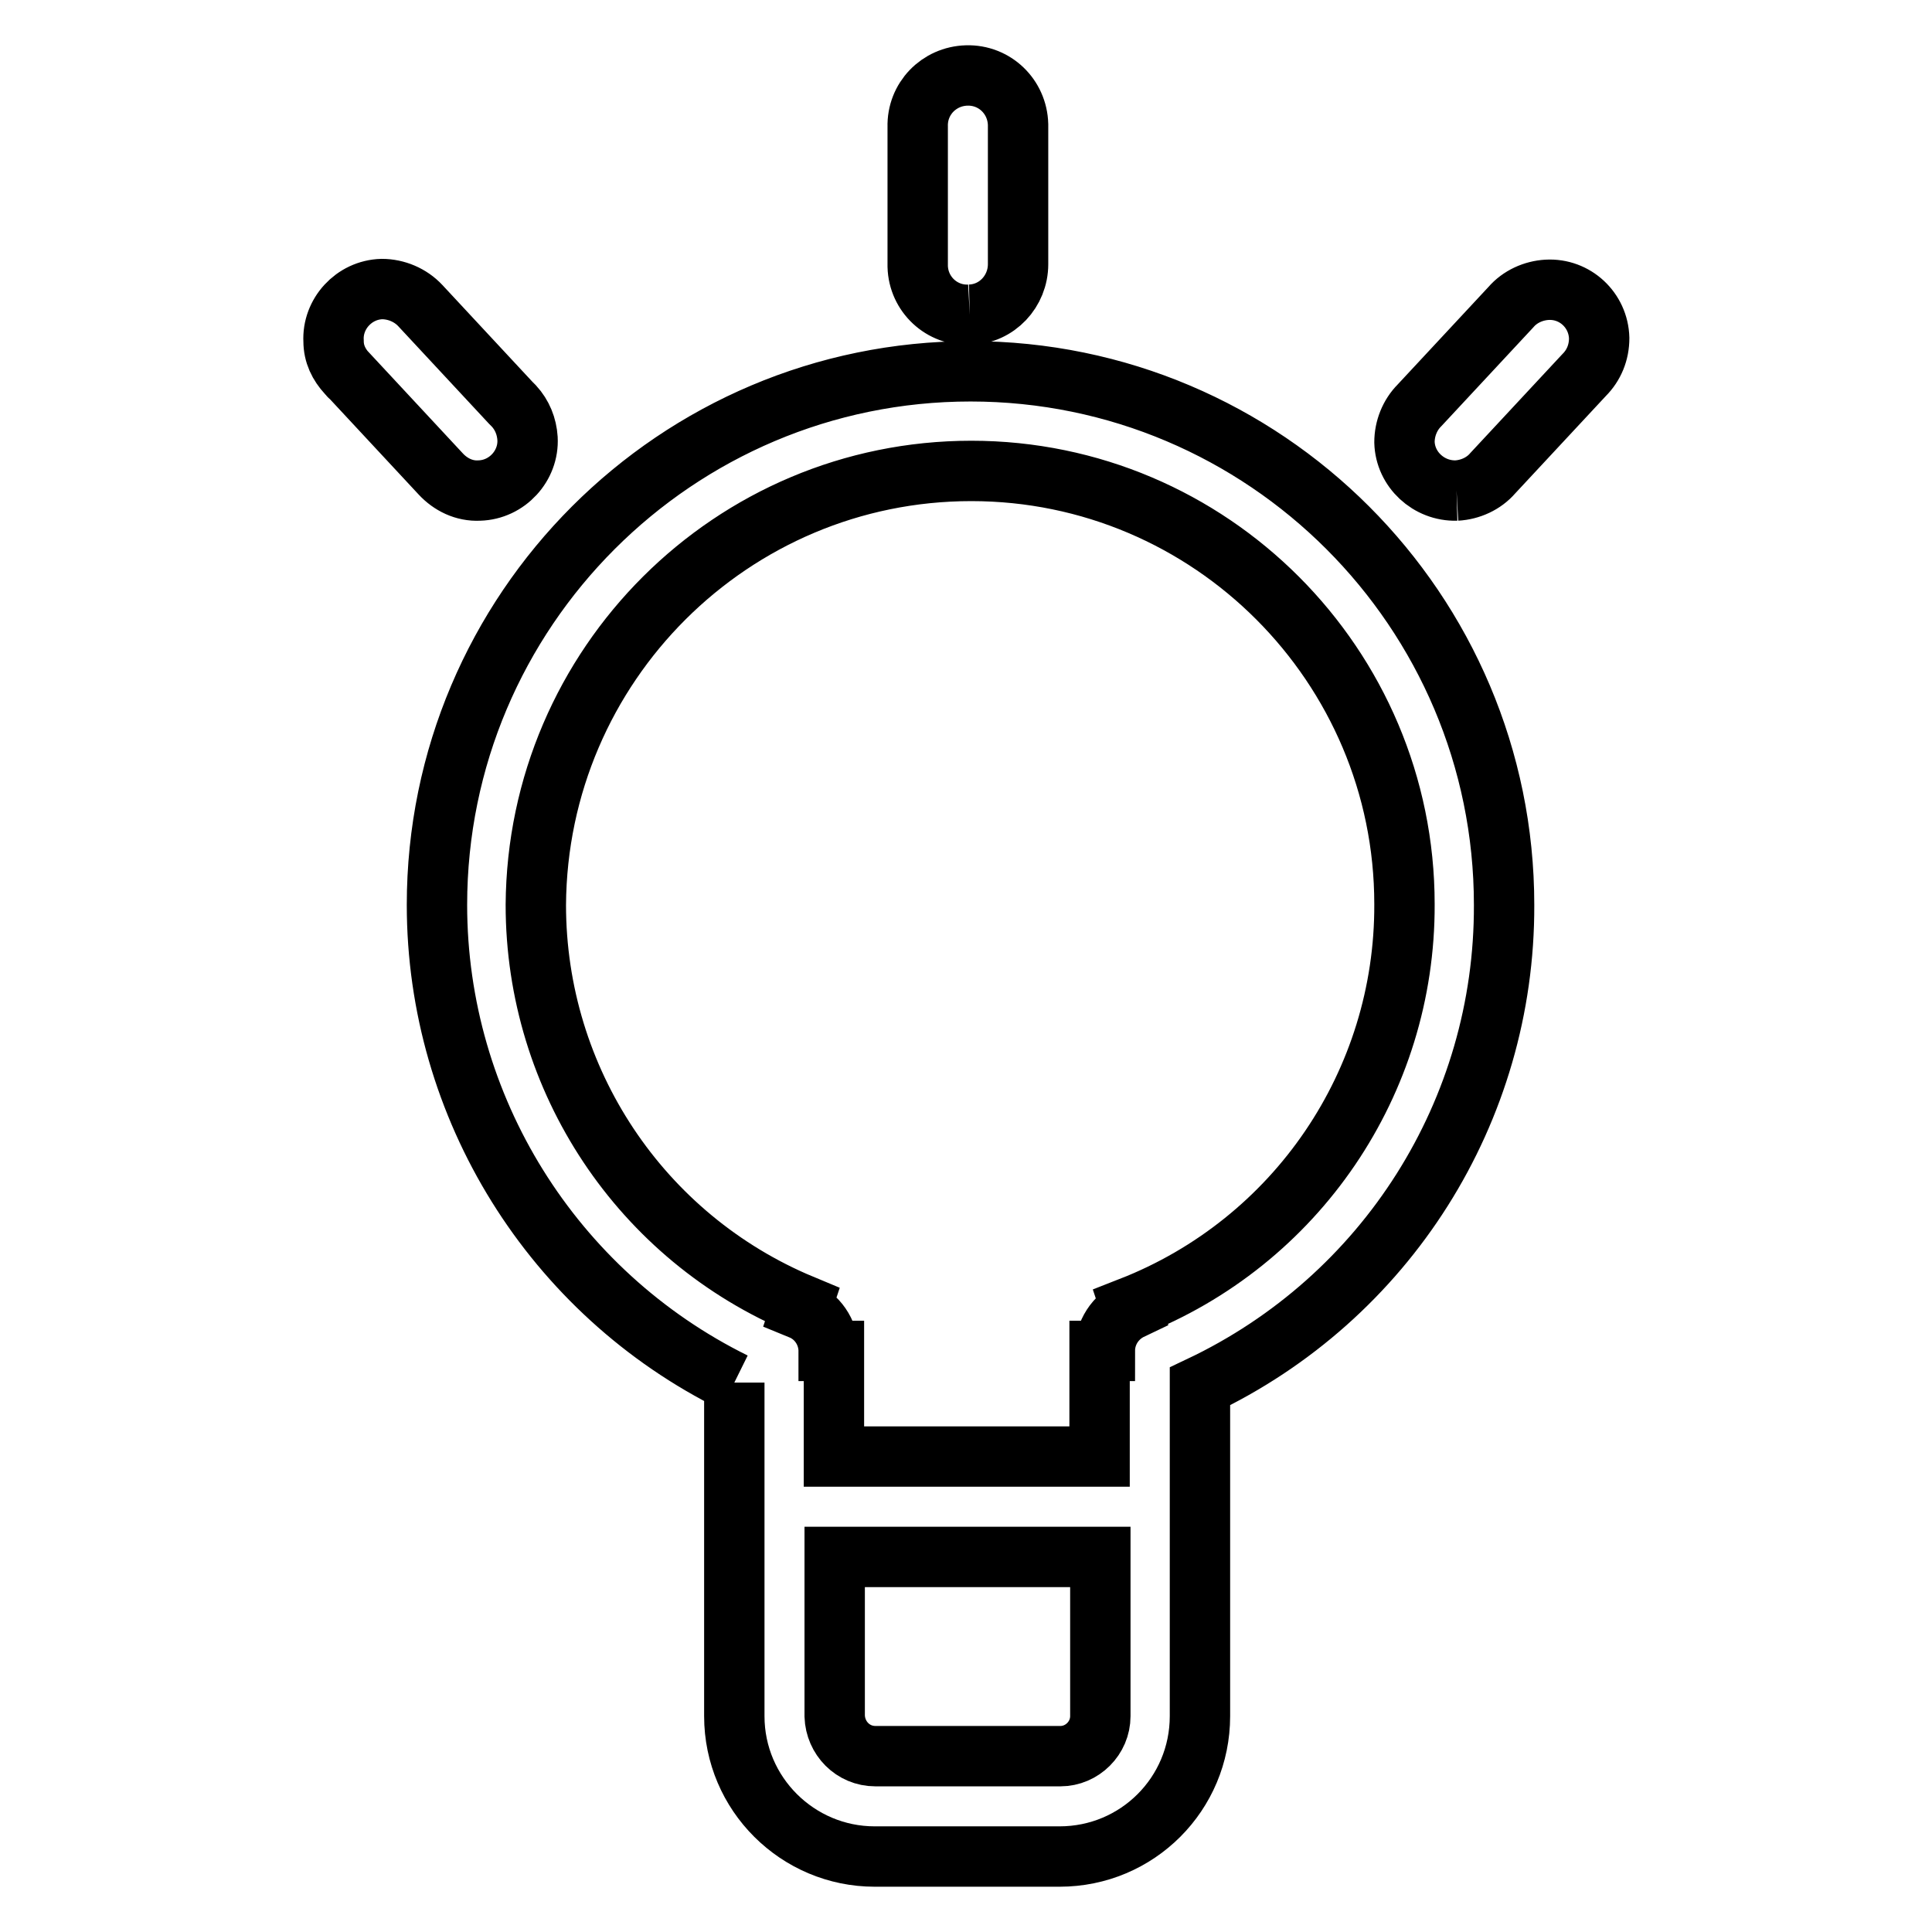
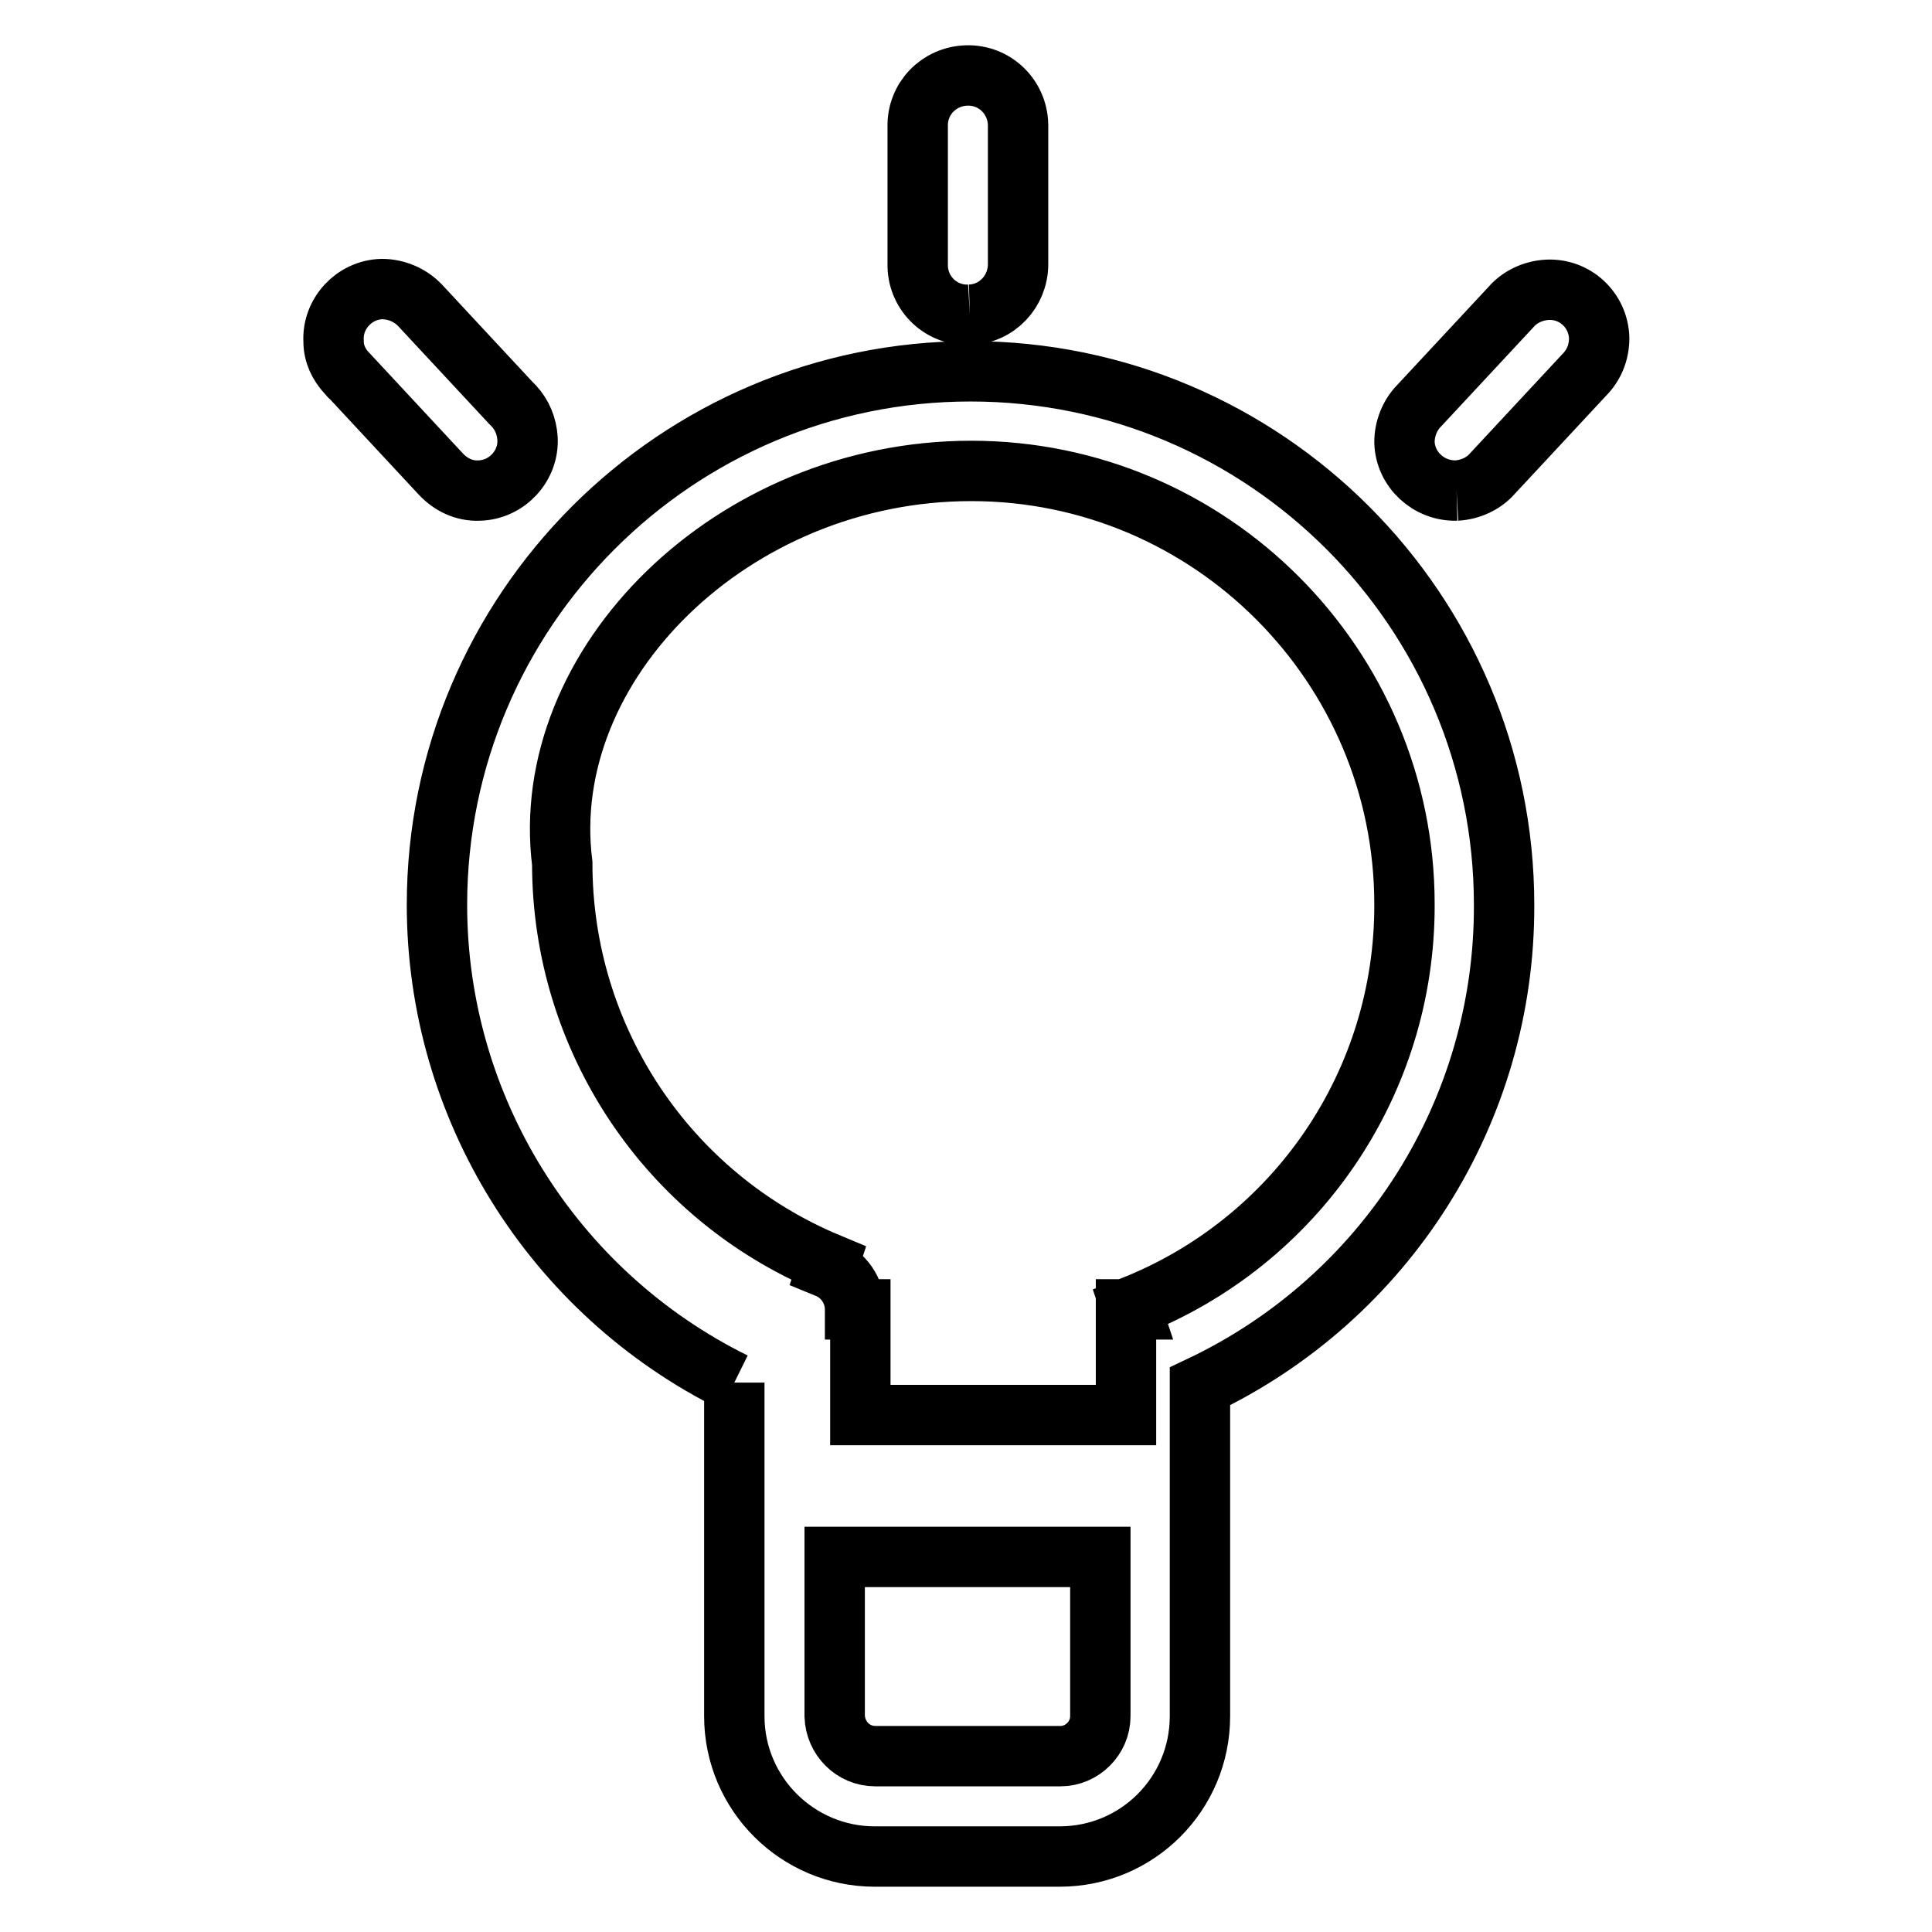
<svg xmlns="http://www.w3.org/2000/svg" version="1.1" x="0px" y="0px" viewBox="0 0 256 256" enable-background="new 0 0 256 256" xml:space="preserve">
  <g>
-     <path stroke-width="8" fill-opacity="0" stroke="#000000" d="M128.5,41.7c3.6-0.1,6.4-3.1,6.4-6.7h0v0c0-0.1,0-0.1,0-0.2c0-0.1,0-0.1,0-0.1V16.8h0c0-0.1,0-0.2,0-0.3 c-0.1-3.7-3.1-6.6-6.8-6.5c-3.7,0.1-6.6,3.1-6.5,6.8h0v0c0,0.1,0,0.1,0,0.2c0,0.1,0,0.1,0,0.1v17.9h0c0,0.1,0,0.2,0,0.3 C121.7,39,124.8,41.9,128.5,41.7 M193,65c1.8-0.1,3.6-0.9,4.8-2.3l12.1-13c1.3-1.3,2-3,2-4.9c-0.1-3.7-3.2-6.6-6.9-6.4 c-1.8,0.1-3.6,0.9-4.8,2.3l-12.1,13c-1.3,1.3-2,3.1-2,4.9C186.2,62.2,189.3,65.1,193,65 M128.7,62.4c31.7,0,57.4,25.8,57.4,57.4 c0.1,23.6-14.3,44.8-36.3,53.4l0.1,0.3c-2.1,1-3.5,3.1-3.5,5.5h-0.7v14h-35.2v-14h-0.7c0-0.1,0-0.2,0-0.2c-0.1-2.3-1.5-4.4-3.7-5.3 l0.2-0.6c-21.4-8.9-35.3-29.8-35.3-53C71.2,88.1,97,62.4,128.7,62.4 M140.5,232.7h-24.5c-3,0-5.3-2.4-5.4-5.3v-21.1h35.2v21.1 C145.8,230.3,143.4,232.7,140.5,232.7 M97.3,183.2v44.2c0,10.3,8.4,18.6,18.6,18.6h24.5c10.3,0,18.6-8.3,18.6-18.6v-43.7 c24.7-11.7,40.4-36.5,40.3-63.8c0-39-31.7-70.7-70.7-70.7s-70.7,31.7-70.7,70.7C57.9,146.7,73.2,171.3,97.3,183.2 M46,49.5l0.2,0.2 c0.1,0.1,0.1,0.2,0.2,0.2l12,12.9l0,0c1.3,1.4,3.1,2.3,5.1,2.2c3.7-0.1,6.6-3.3,6.4-6.9c-0.1-1.6-0.7-3.1-1.8-4.3l0,0l-0.2-0.2 l-0.2-0.2l-12-12.9l0,0c-1.3-1.4-3.2-2.2-5.1-2.2c-3.7,0.1-6.6,3.3-6.4,6.9C44.2,46.9,44.9,48.3,46,49.5L46,49.5L46,49.5z" />
+     <path stroke-width="8" fill-opacity="0" stroke="#000000" d="M128.5,41.7c3.6-0.1,6.4-3.1,6.4-6.7h0v0c0-0.1,0-0.1,0-0.2c0-0.1,0-0.1,0-0.1V16.8h0c0-0.1,0-0.2,0-0.3 c-0.1-3.7-3.1-6.6-6.8-6.5c-3.7,0.1-6.6,3.1-6.5,6.8h0v0c0,0.1,0,0.1,0,0.2c0,0.1,0,0.1,0,0.1v17.9h0c0,0.1,0,0.2,0,0.3 C121.7,39,124.8,41.9,128.5,41.7 M193,65c1.8-0.1,3.6-0.9,4.8-2.3l12.1-13c1.3-1.3,2-3,2-4.9c-0.1-3.7-3.2-6.6-6.9-6.4 c-1.8,0.1-3.6,0.9-4.8,2.3l-12.1,13c-1.3,1.3-2,3.1-2,4.9C186.2,62.2,189.3,65.1,193,65 M128.7,62.4c31.7,0,57.4,25.8,57.4,57.4 c0.1,23.6-14.3,44.8-36.3,53.4l0.1,0.3h-0.7v14h-35.2v-14h-0.7c0-0.1,0-0.2,0-0.2c-0.1-2.3-1.5-4.4-3.7-5.3 l0.2-0.6c-21.4-8.9-35.3-29.8-35.3-53C71.2,88.1,97,62.4,128.7,62.4 M140.5,232.7h-24.5c-3,0-5.3-2.4-5.4-5.3v-21.1h35.2v21.1 C145.8,230.3,143.4,232.7,140.5,232.7 M97.3,183.2v44.2c0,10.3,8.4,18.6,18.6,18.6h24.5c10.3,0,18.6-8.3,18.6-18.6v-43.7 c24.7-11.7,40.4-36.5,40.3-63.8c0-39-31.7-70.7-70.7-70.7s-70.7,31.7-70.7,70.7C57.9,146.7,73.2,171.3,97.3,183.2 M46,49.5l0.2,0.2 c0.1,0.1,0.1,0.2,0.2,0.2l12,12.9l0,0c1.3,1.4,3.1,2.3,5.1,2.2c3.7-0.1,6.6-3.3,6.4-6.9c-0.1-1.6-0.7-3.1-1.8-4.3l0,0l-0.2-0.2 l-0.2-0.2l-12-12.9l0,0c-1.3-1.4-3.2-2.2-5.1-2.2c-3.7,0.1-6.6,3.3-6.4,6.9C44.2,46.9,44.9,48.3,46,49.5L46,49.5L46,49.5z" />
  </g>
</svg>